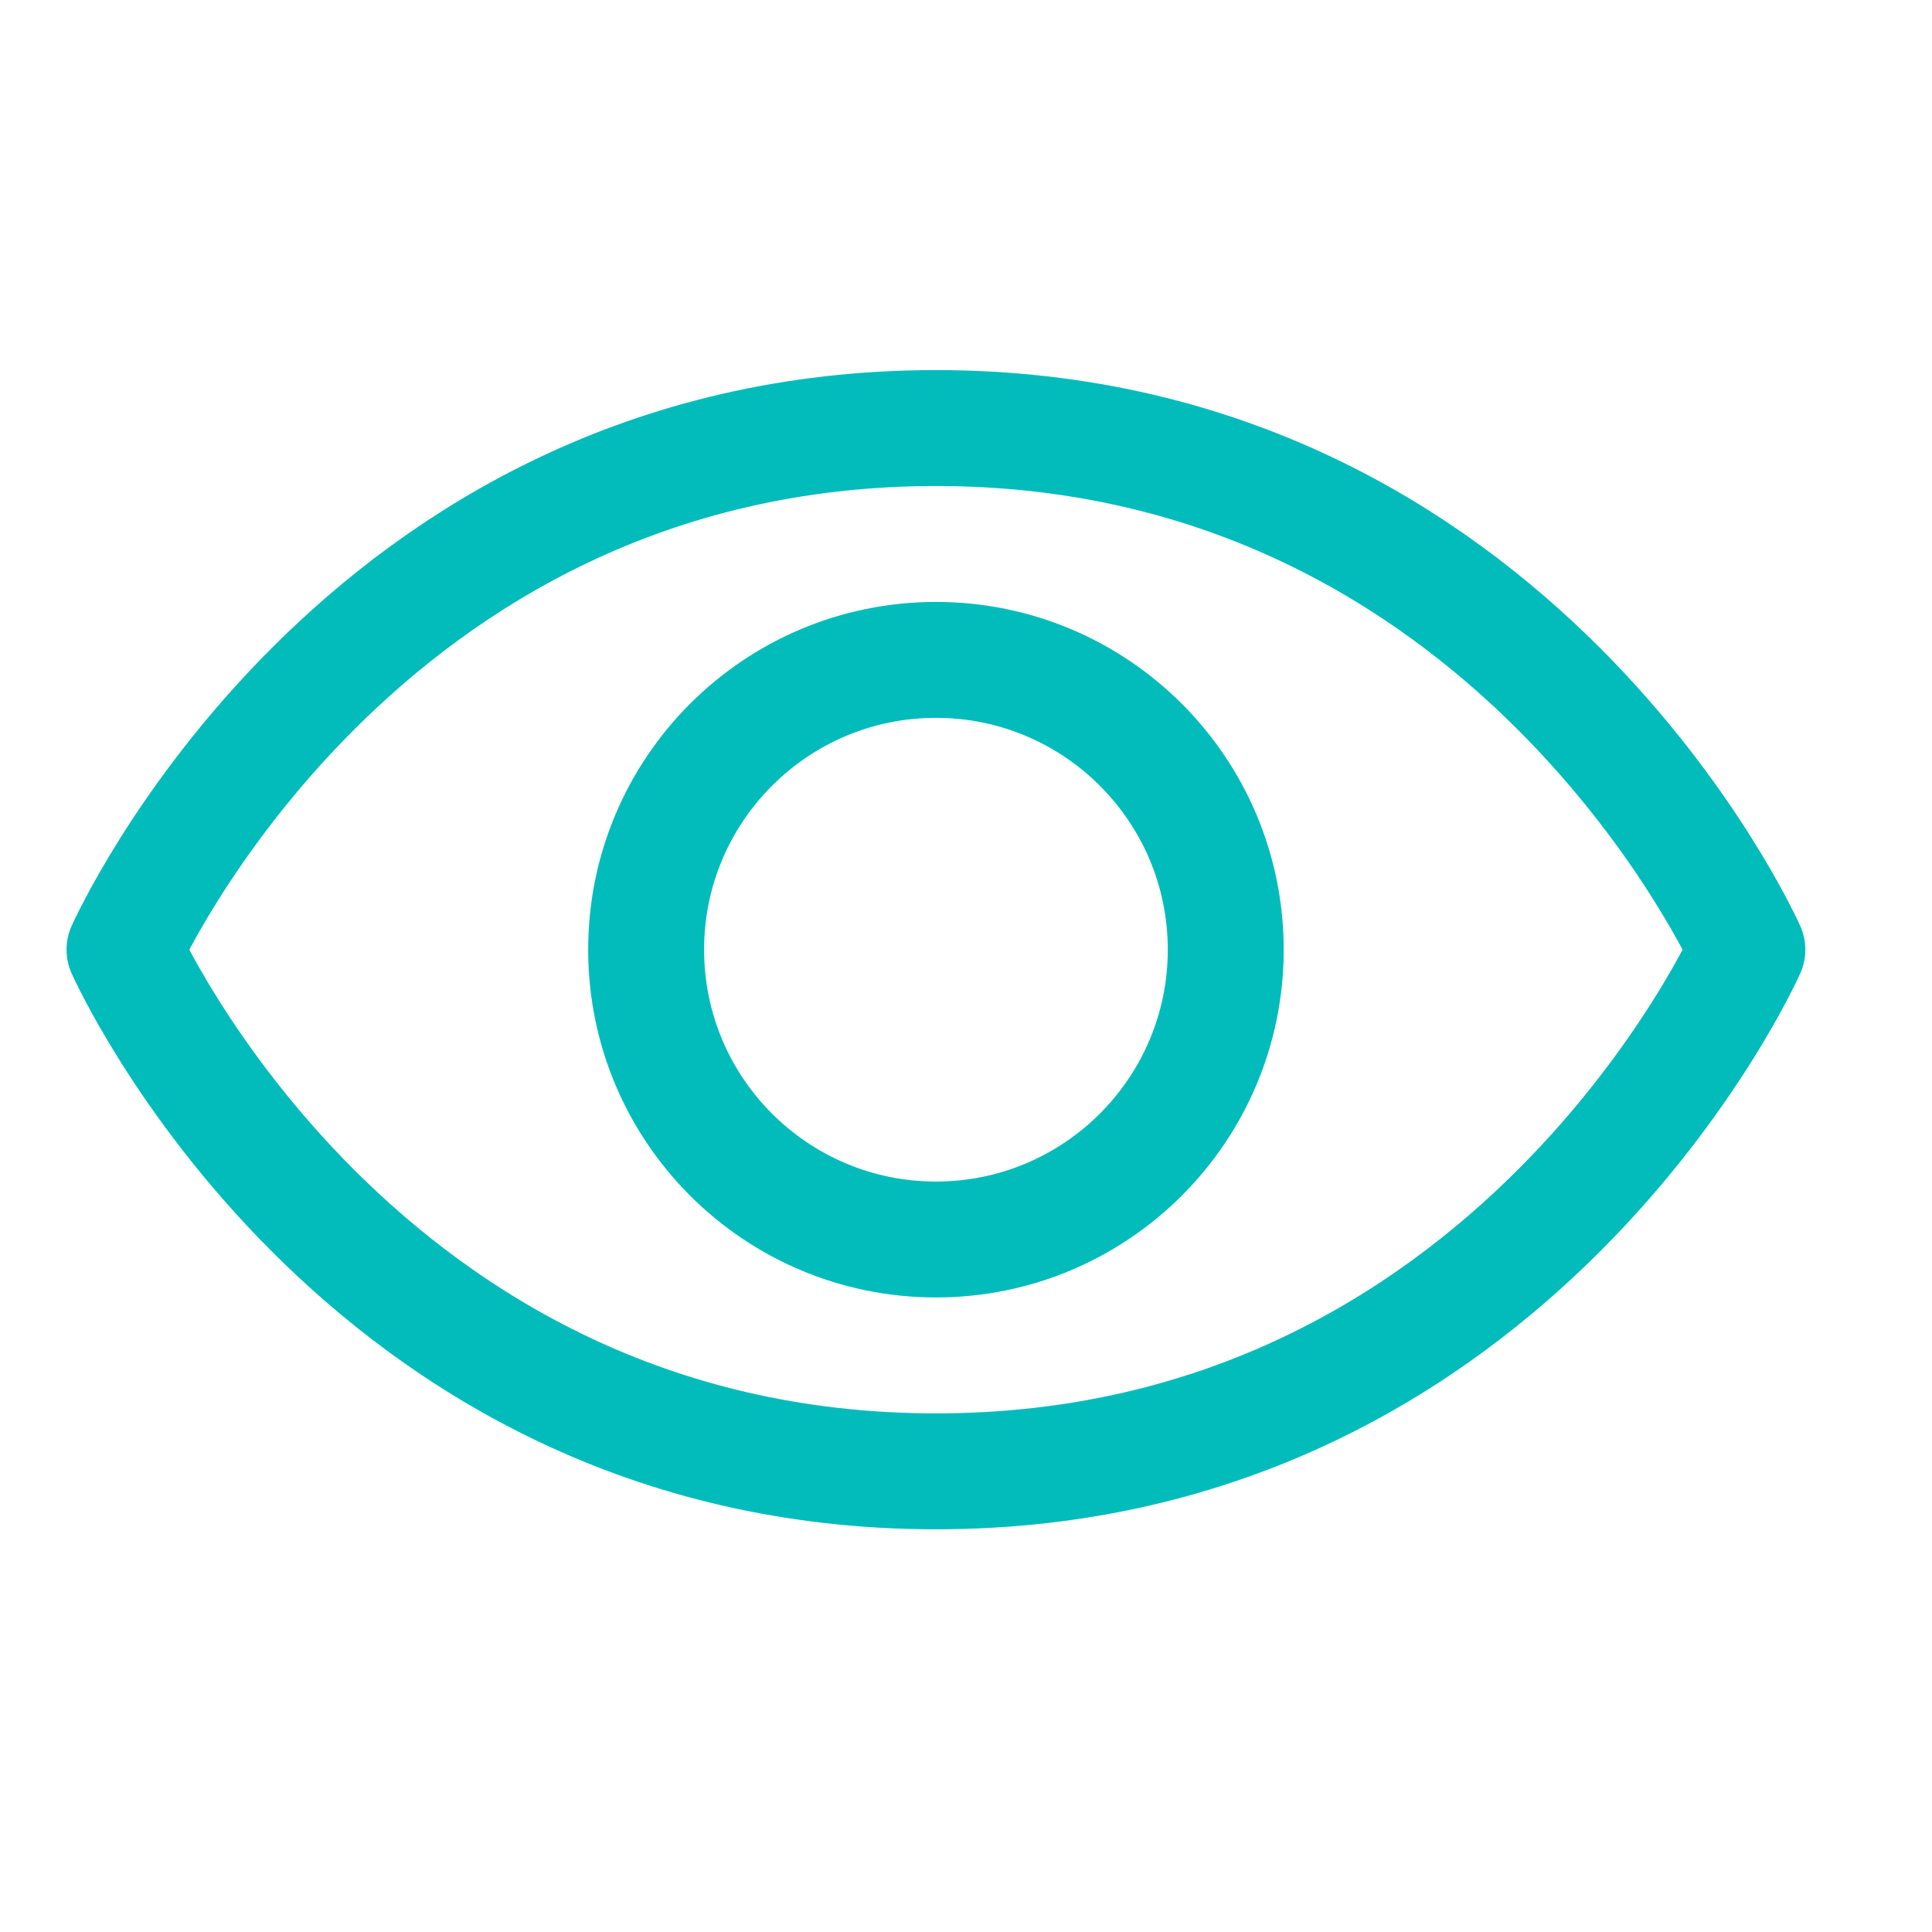
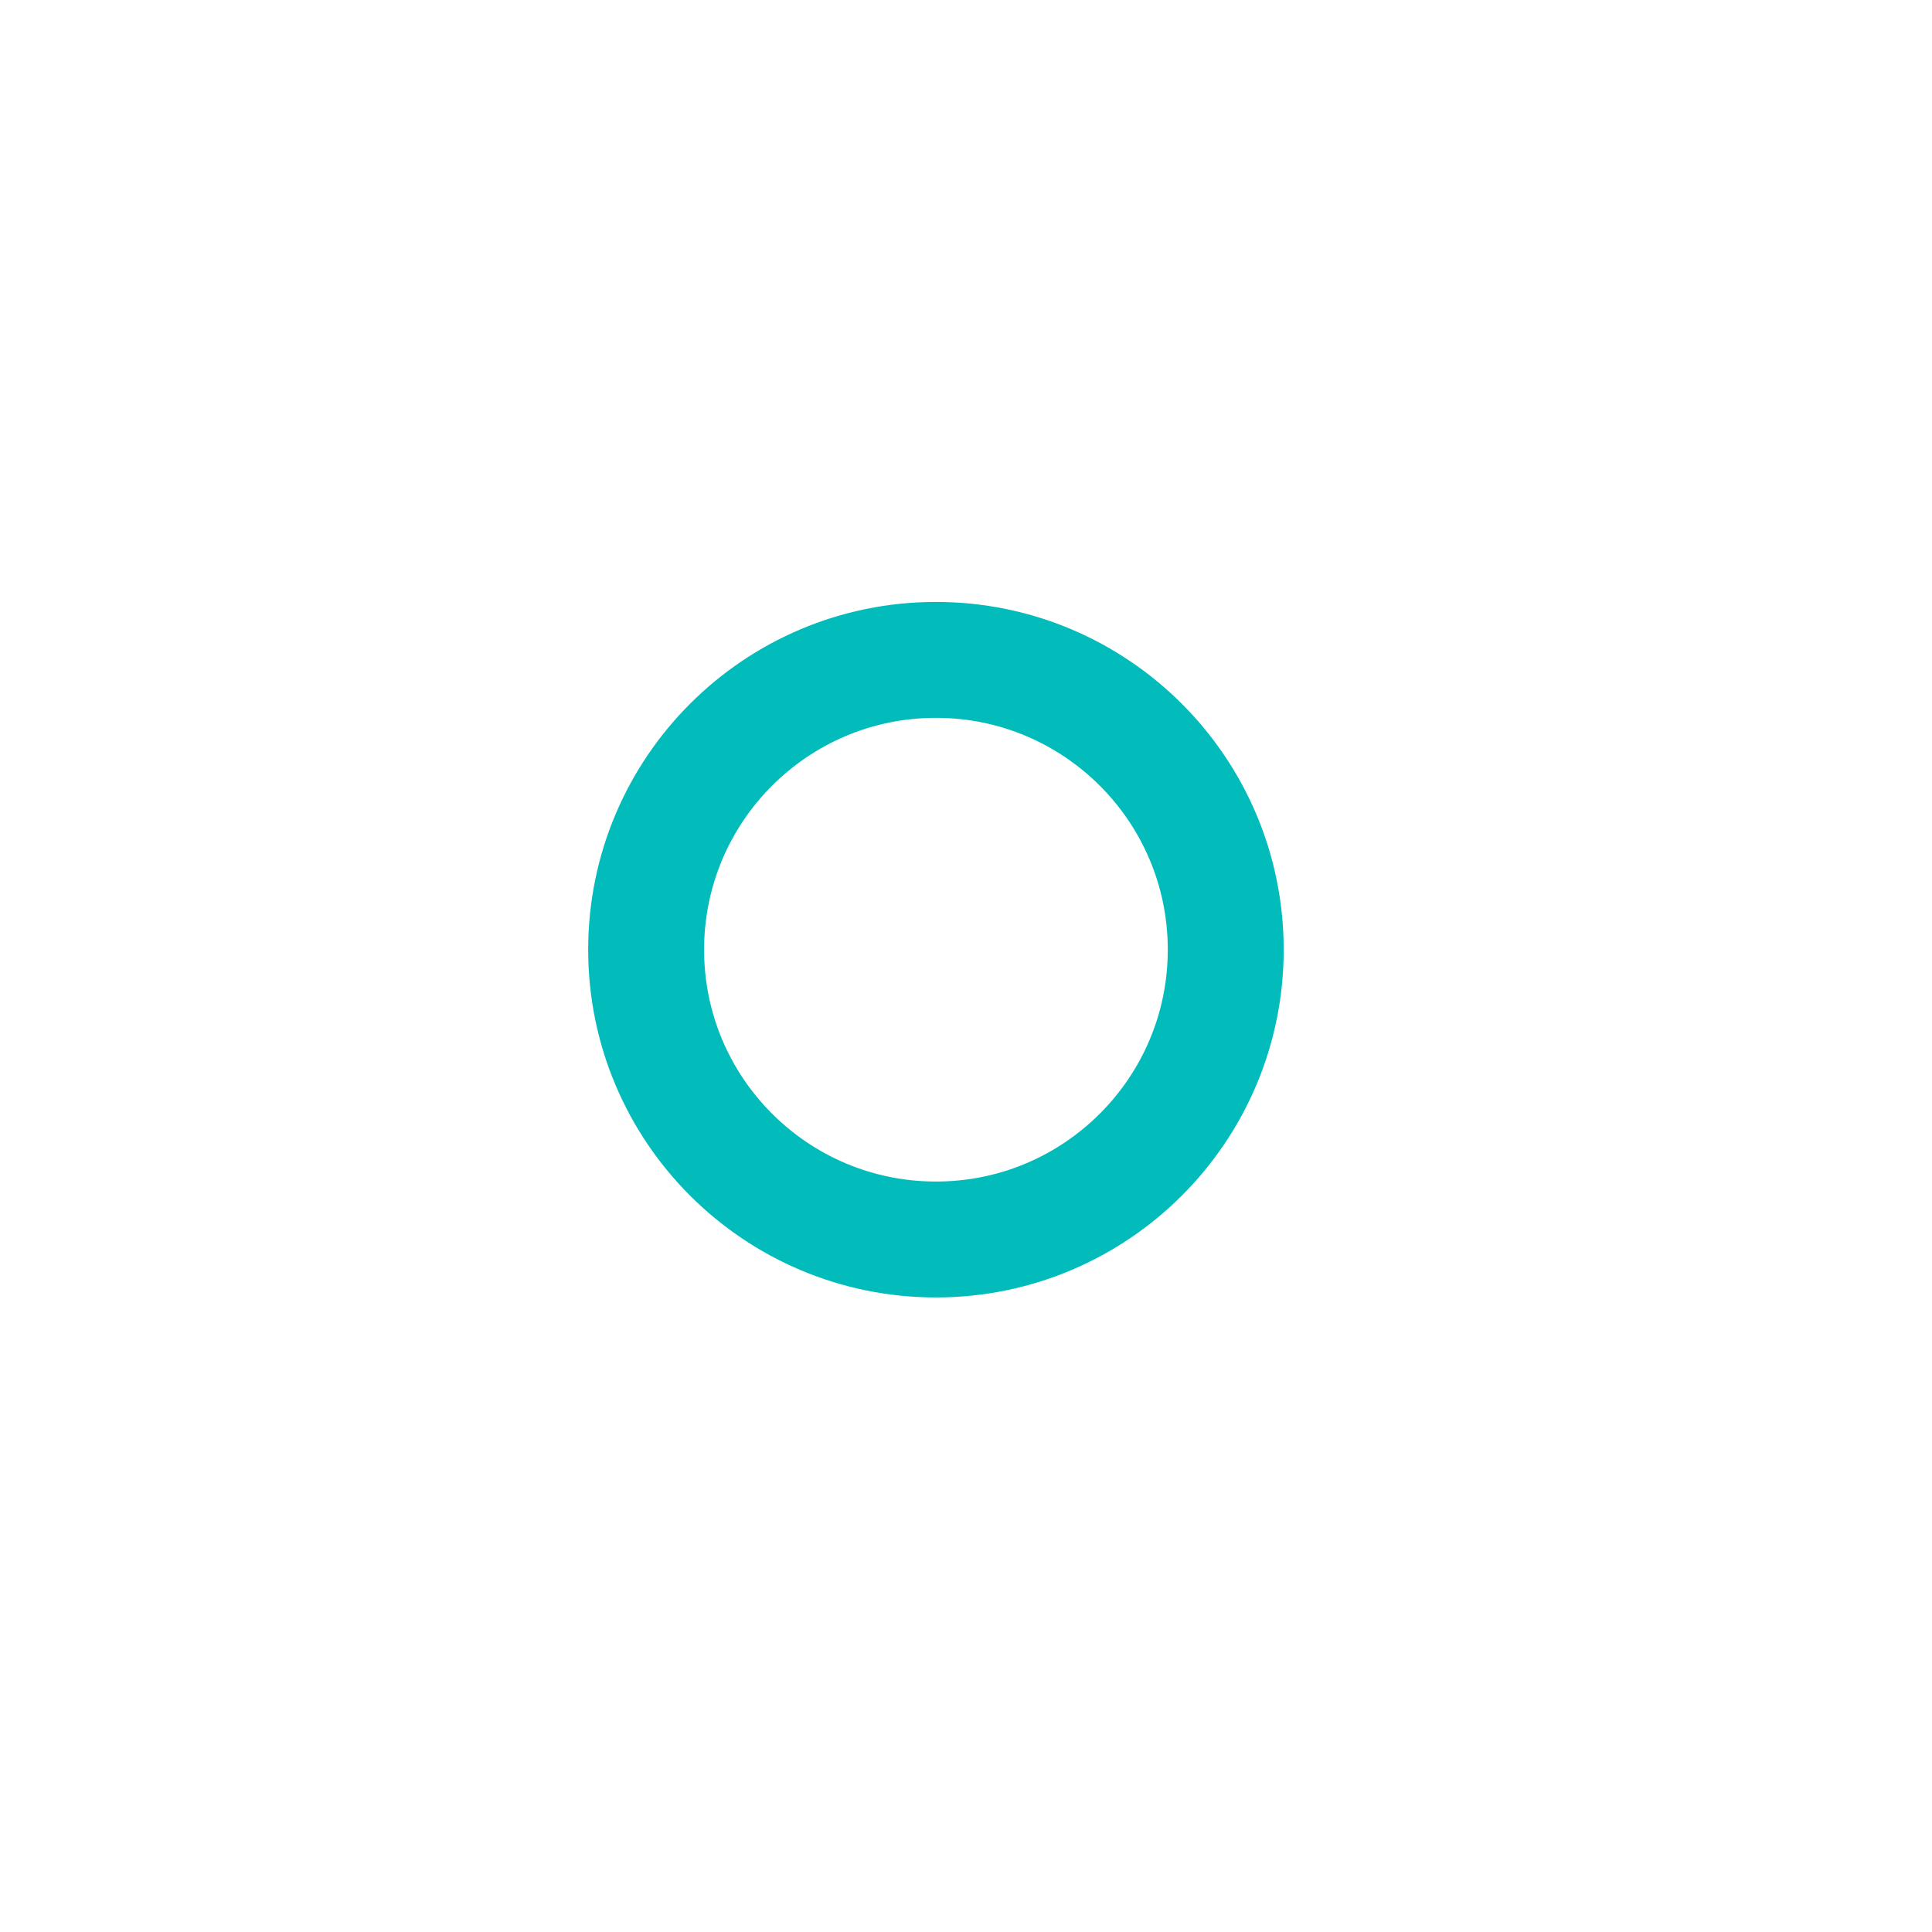
<svg xmlns="http://www.w3.org/2000/svg" width="25" height="25" viewBox="0 0 25 25" fill="none">
-   <path d="M12.111 5.539C4.611 5.539 1.611 12.289 1.611 12.289C1.611 12.289 4.611 19.039 12.111 19.039C19.611 19.039 22.611 12.289 22.611 12.289C22.611 12.289 19.611 5.539 12.111 5.539Z" stroke="#02BCBC" stroke-width="1.5" stroke-linecap="round" stroke-linejoin="round" />
  <path d="M12.111 16.039C14.182 16.039 15.861 14.36 15.861 12.289C15.861 10.218 14.182 8.539 12.111 8.539C10.04 8.539 8.361 10.218 8.361 12.289C8.361 14.36 10.04 16.039 12.111 16.039Z" stroke="#02BCBC" stroke-width="1.5" stroke-linecap="round" stroke-linejoin="round" />
</svg>